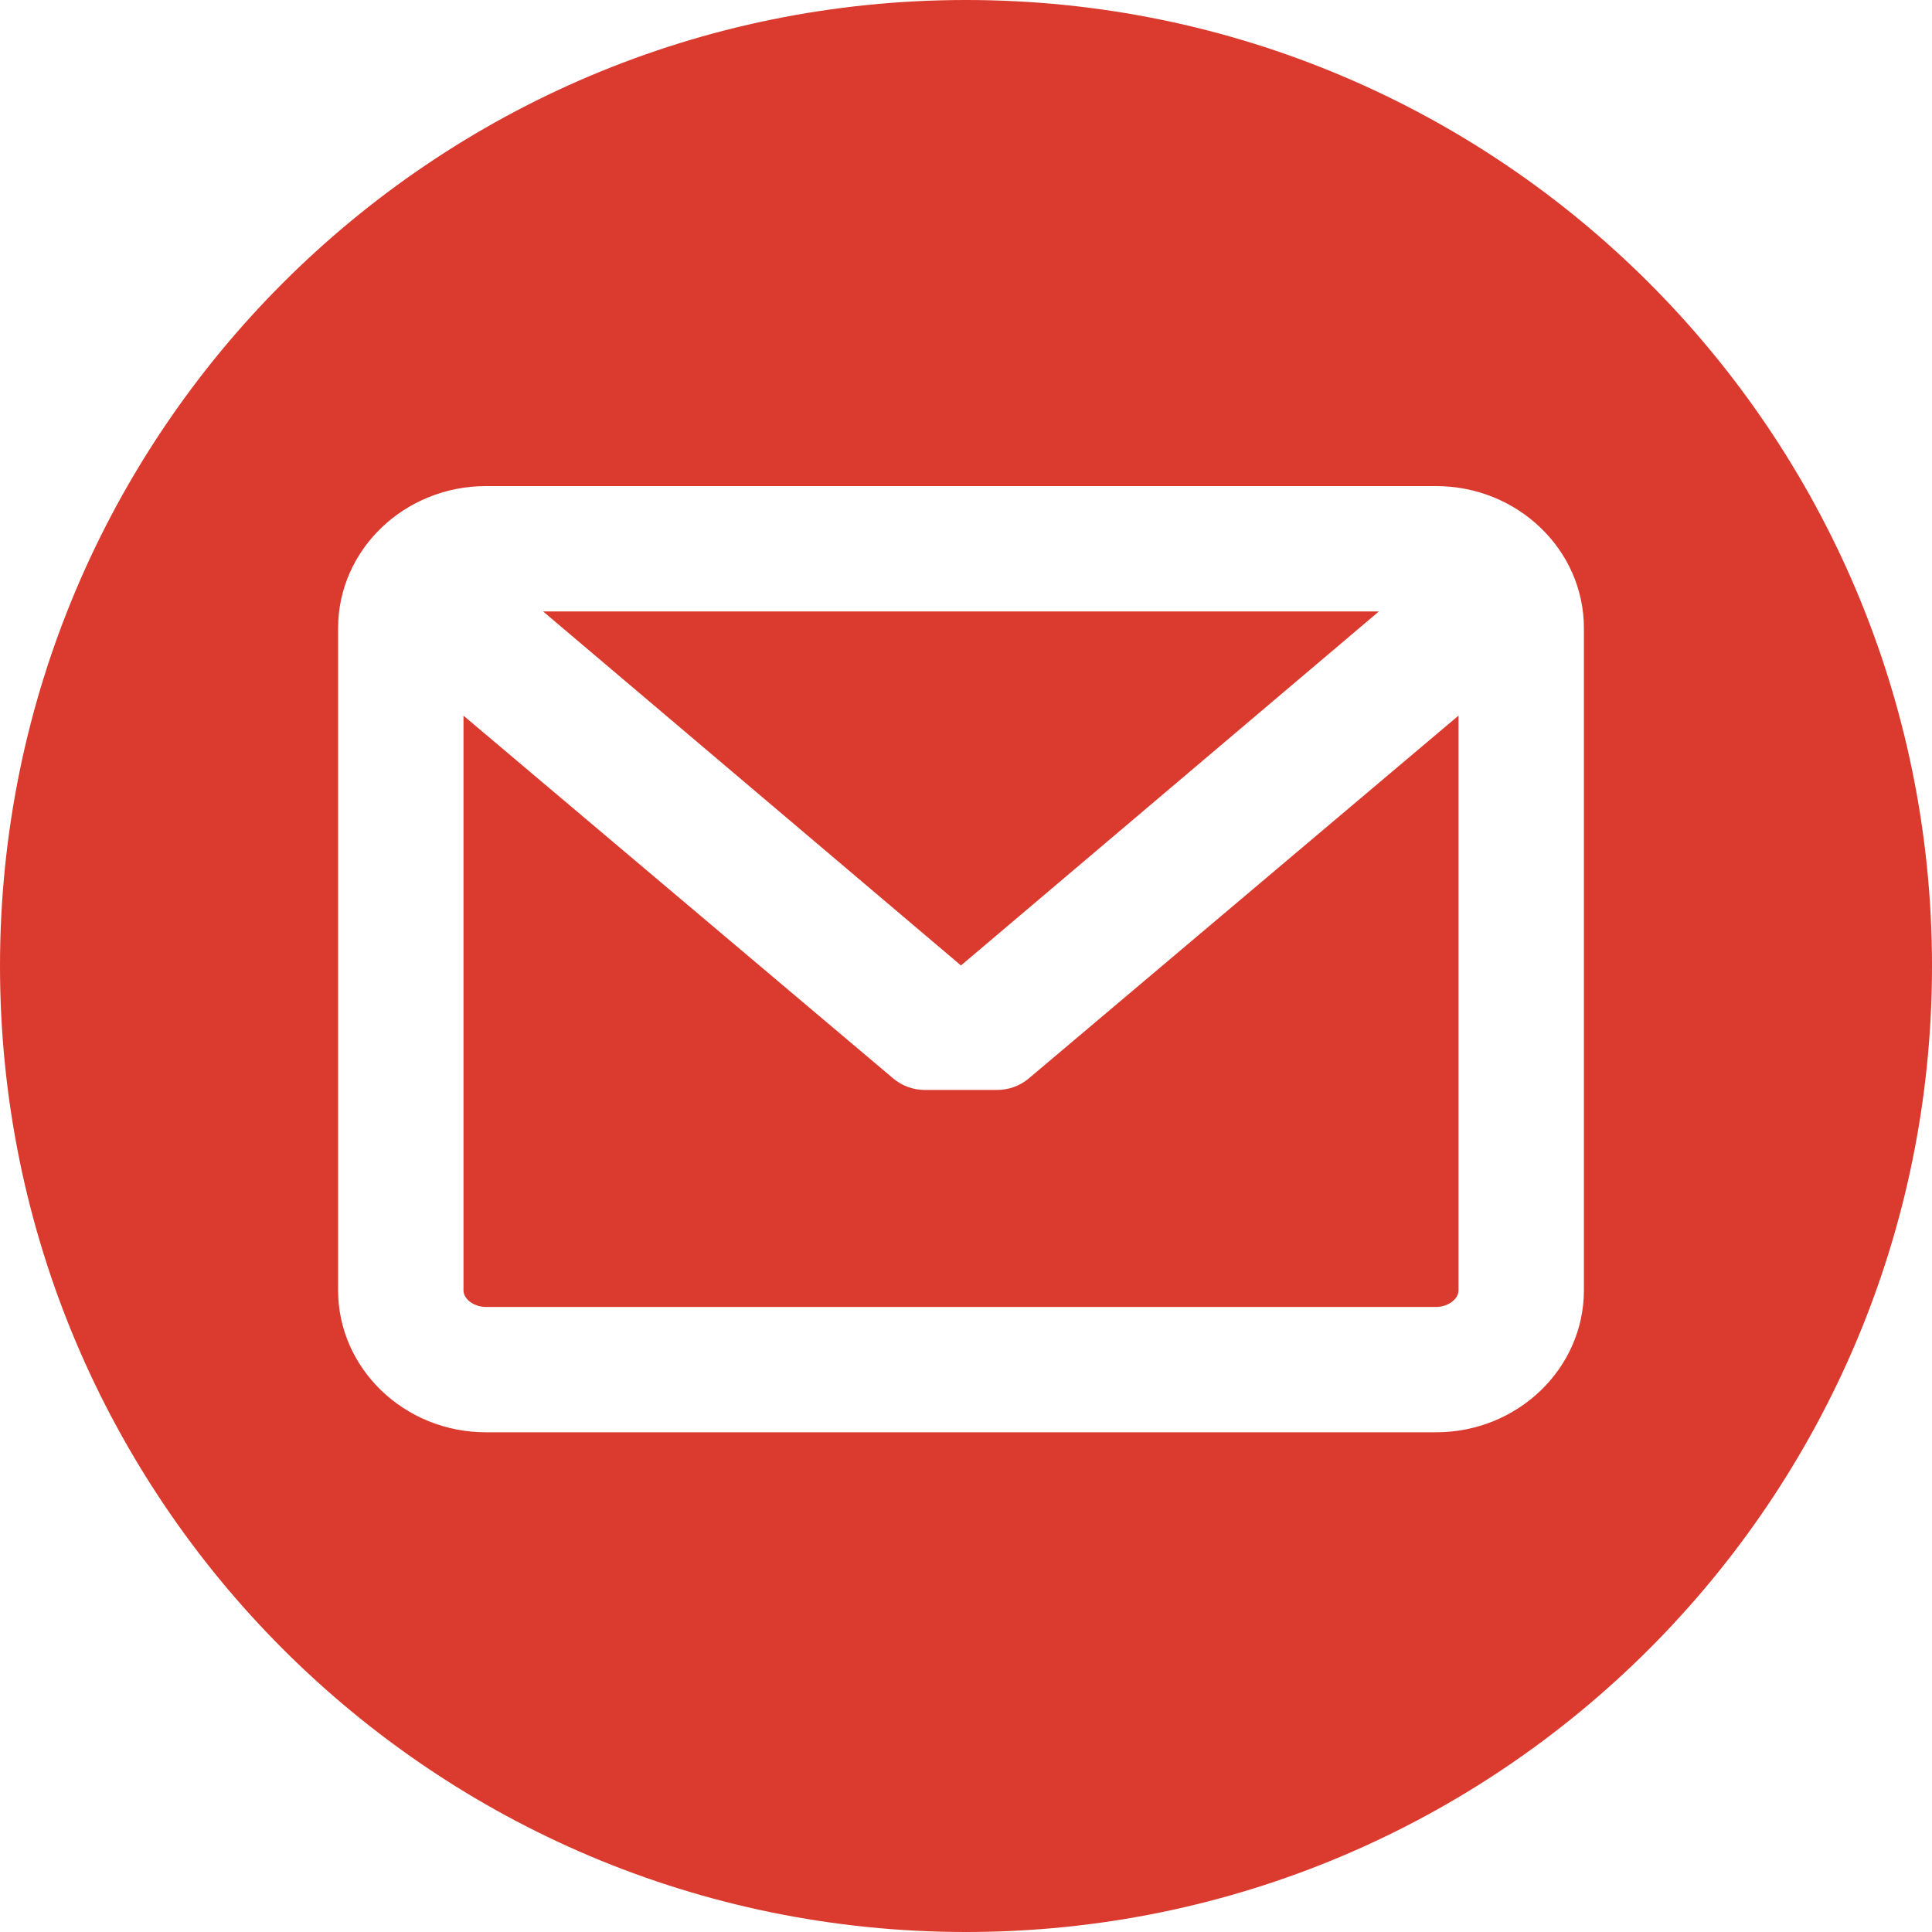
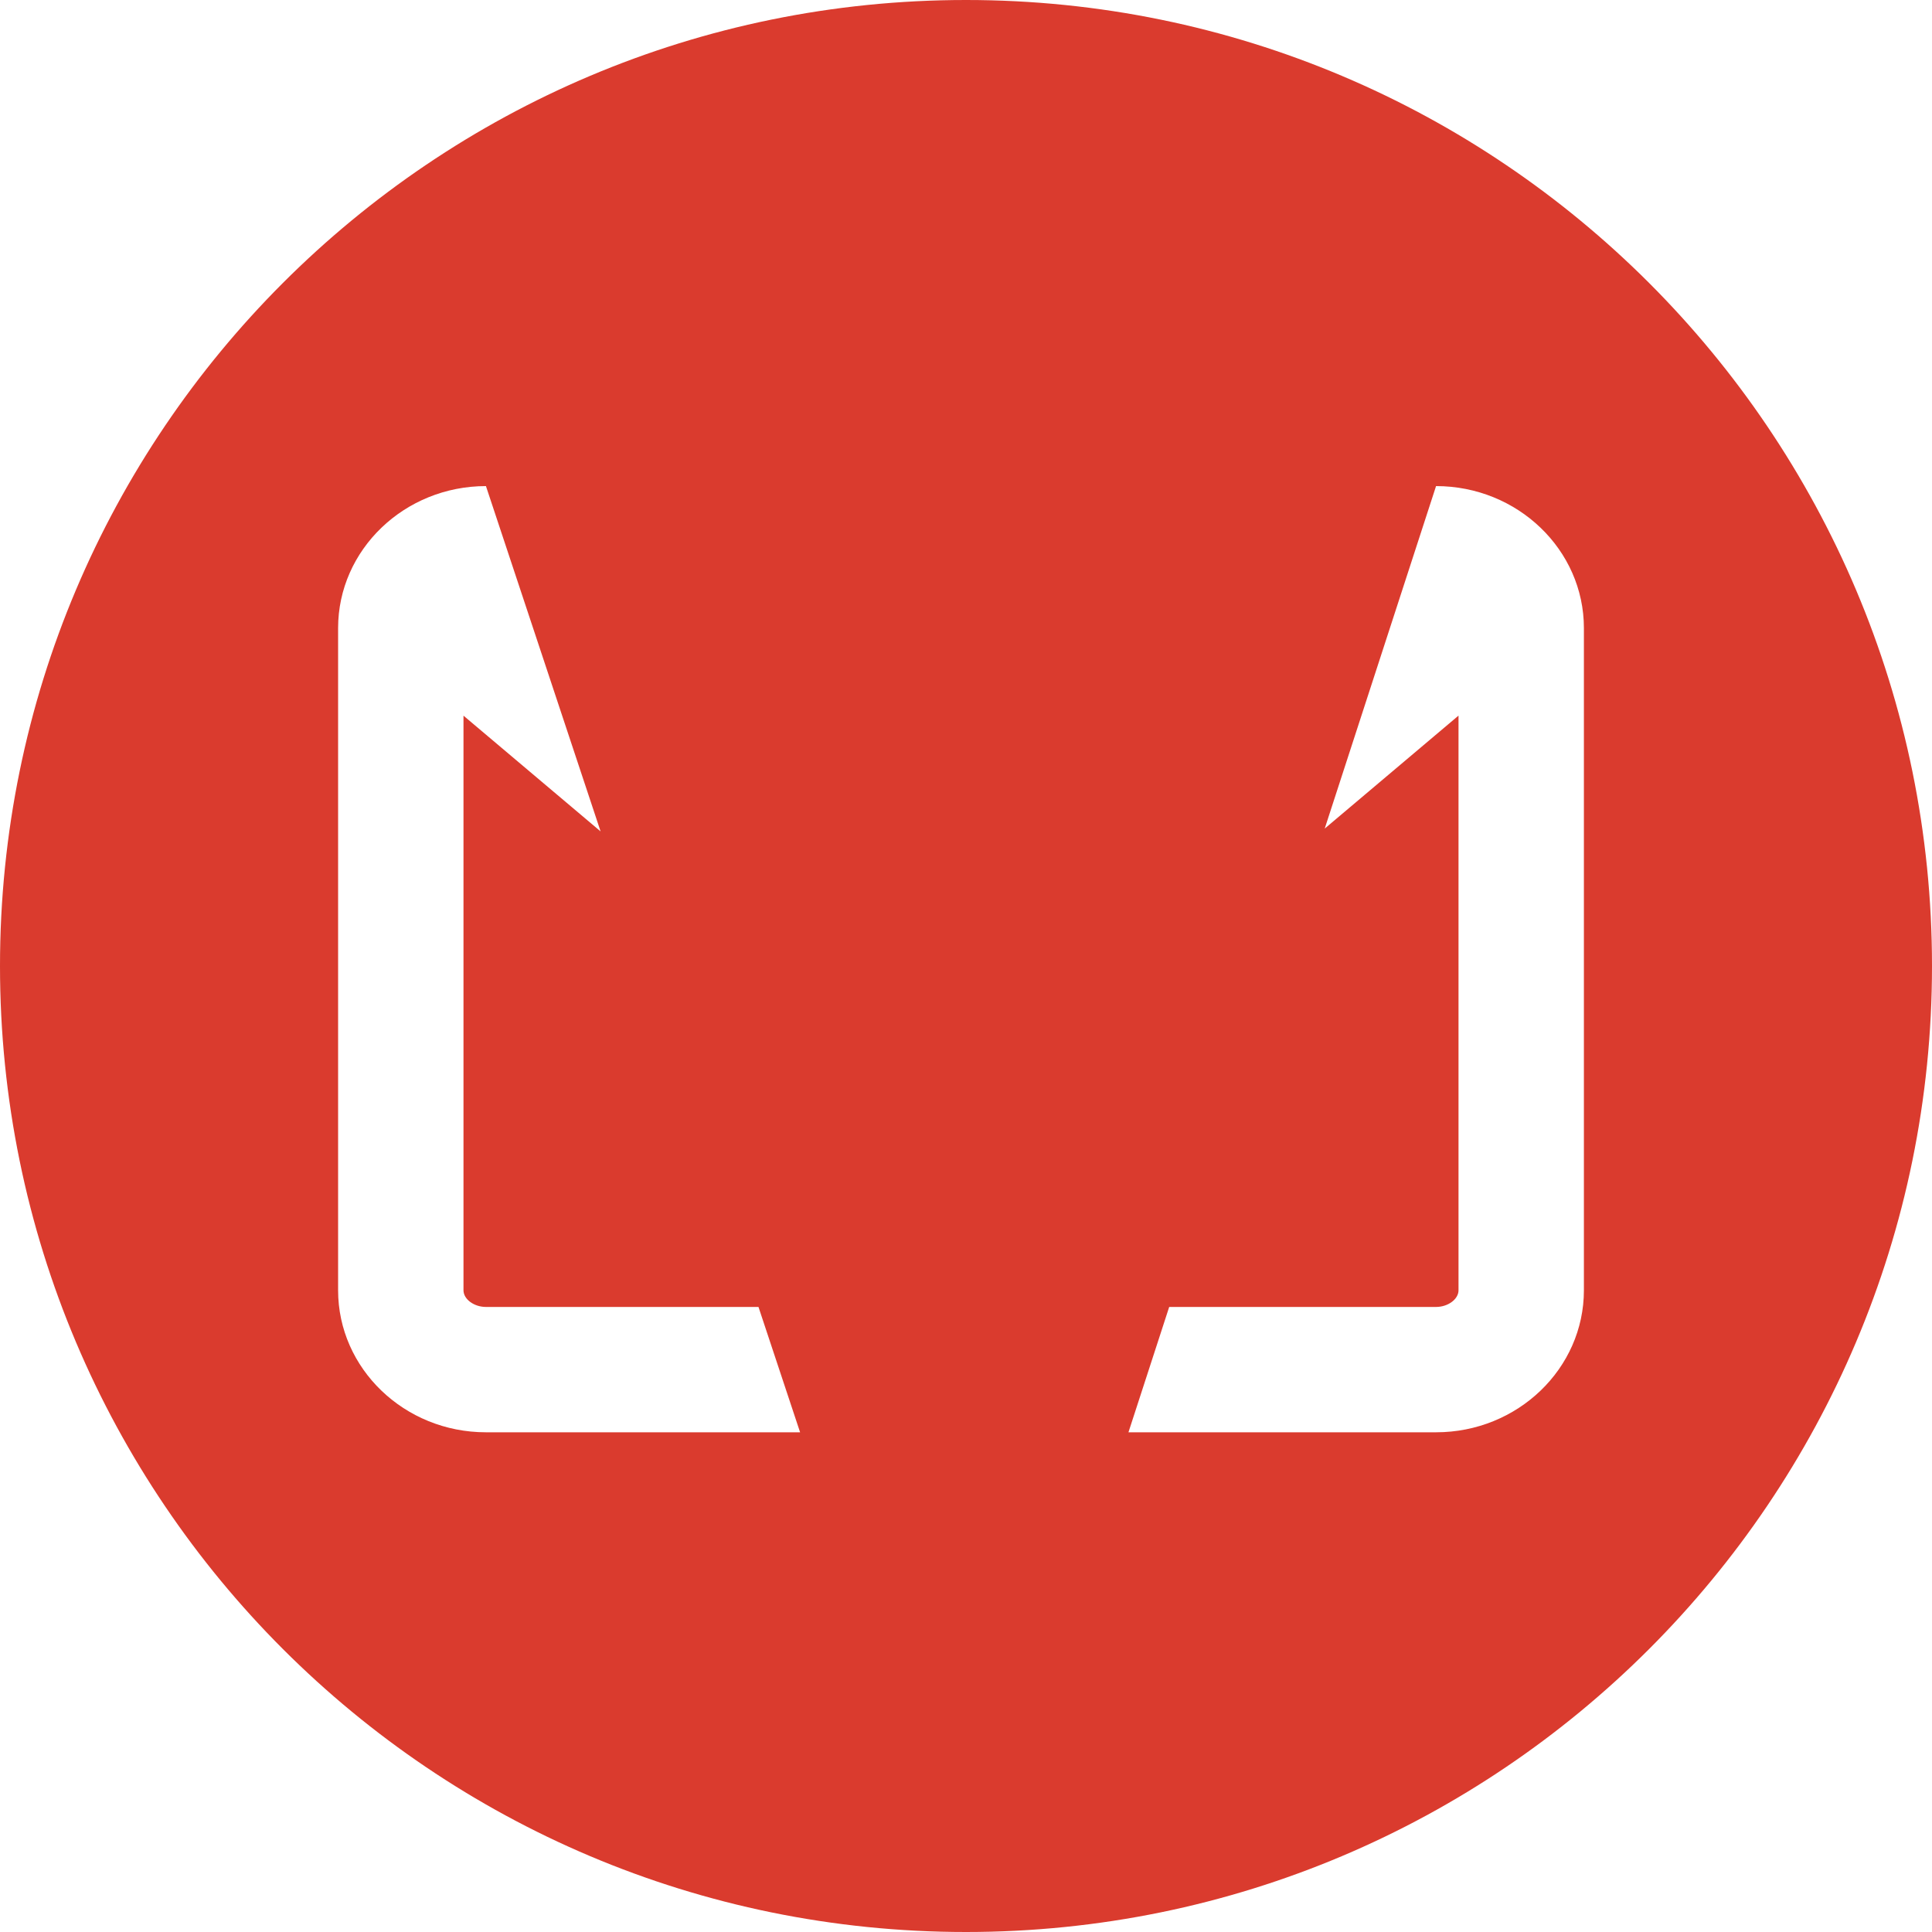
<svg xmlns="http://www.w3.org/2000/svg" width="40px" height="40px" viewBox="0 0 40 40" version="1.1">
  <title>mail-circle-blue</title>
  <g id="Page-1" stroke="none" stroke-width="1" fill="none" fill-rule="evenodd">
    <g id="mail-circle-blue" fill="#DA3B2E" fill-rule="nonzero">
-       <path d="M20,40 C8.954,40 0,31.046 0,20 C0,8.954 8.954,0 20,0 C31.046,0 40,8.954 40,20 C40,31.046 31.046,40 20,40 Z M29.732,10.064 L10.061,10.064 C8.373,10.064 7,11.383 7,13.004 L7,26.714 C7,28.335 8.373,29.654 10.061,29.654 L29.732,29.654 C31.42,29.654 32.793,28.335 32.793,26.714 L32.793,13.004 C32.793,11.383 31.42,10.064 29.732,10.064 Z M29.732,27.059 L10.061,27.059 C9.813,27.059 9.596,26.898 9.596,26.714 L9.596,14.817 L18.492,22.327 C18.674,22.481 18.906,22.566 19.145,22.566 L20.648,22.566 C20.886,22.566 21.118,22.481 21.301,22.327 L30.197,14.816 L30.197,26.714 C30.197,26.898 29.98,27.059 29.732,27.059 Z M19.896,19.989 L11.244,12.659 L28.549,12.659 L19.896,19.989 Z" id="Combined-Shape" />
+       <path d="M20,40 C8.954,40 0,31.046 0,20 C0,8.954 8.954,0 20,0 C31.046,0 40,8.954 40,20 C40,31.046 31.046,40 20,40 Z L10.061,10.064 C8.373,10.064 7,11.383 7,13.004 L7,26.714 C7,28.335 8.373,29.654 10.061,29.654 L29.732,29.654 C31.42,29.654 32.793,28.335 32.793,26.714 L32.793,13.004 C32.793,11.383 31.42,10.064 29.732,10.064 Z M29.732,27.059 L10.061,27.059 C9.813,27.059 9.596,26.898 9.596,26.714 L9.596,14.817 L18.492,22.327 C18.674,22.481 18.906,22.566 19.145,22.566 L20.648,22.566 C20.886,22.566 21.118,22.481 21.301,22.327 L30.197,14.816 L30.197,26.714 C30.197,26.898 29.98,27.059 29.732,27.059 Z M19.896,19.989 L11.244,12.659 L28.549,12.659 L19.896,19.989 Z" id="Combined-Shape" />
    </g>
  </g>
</svg>